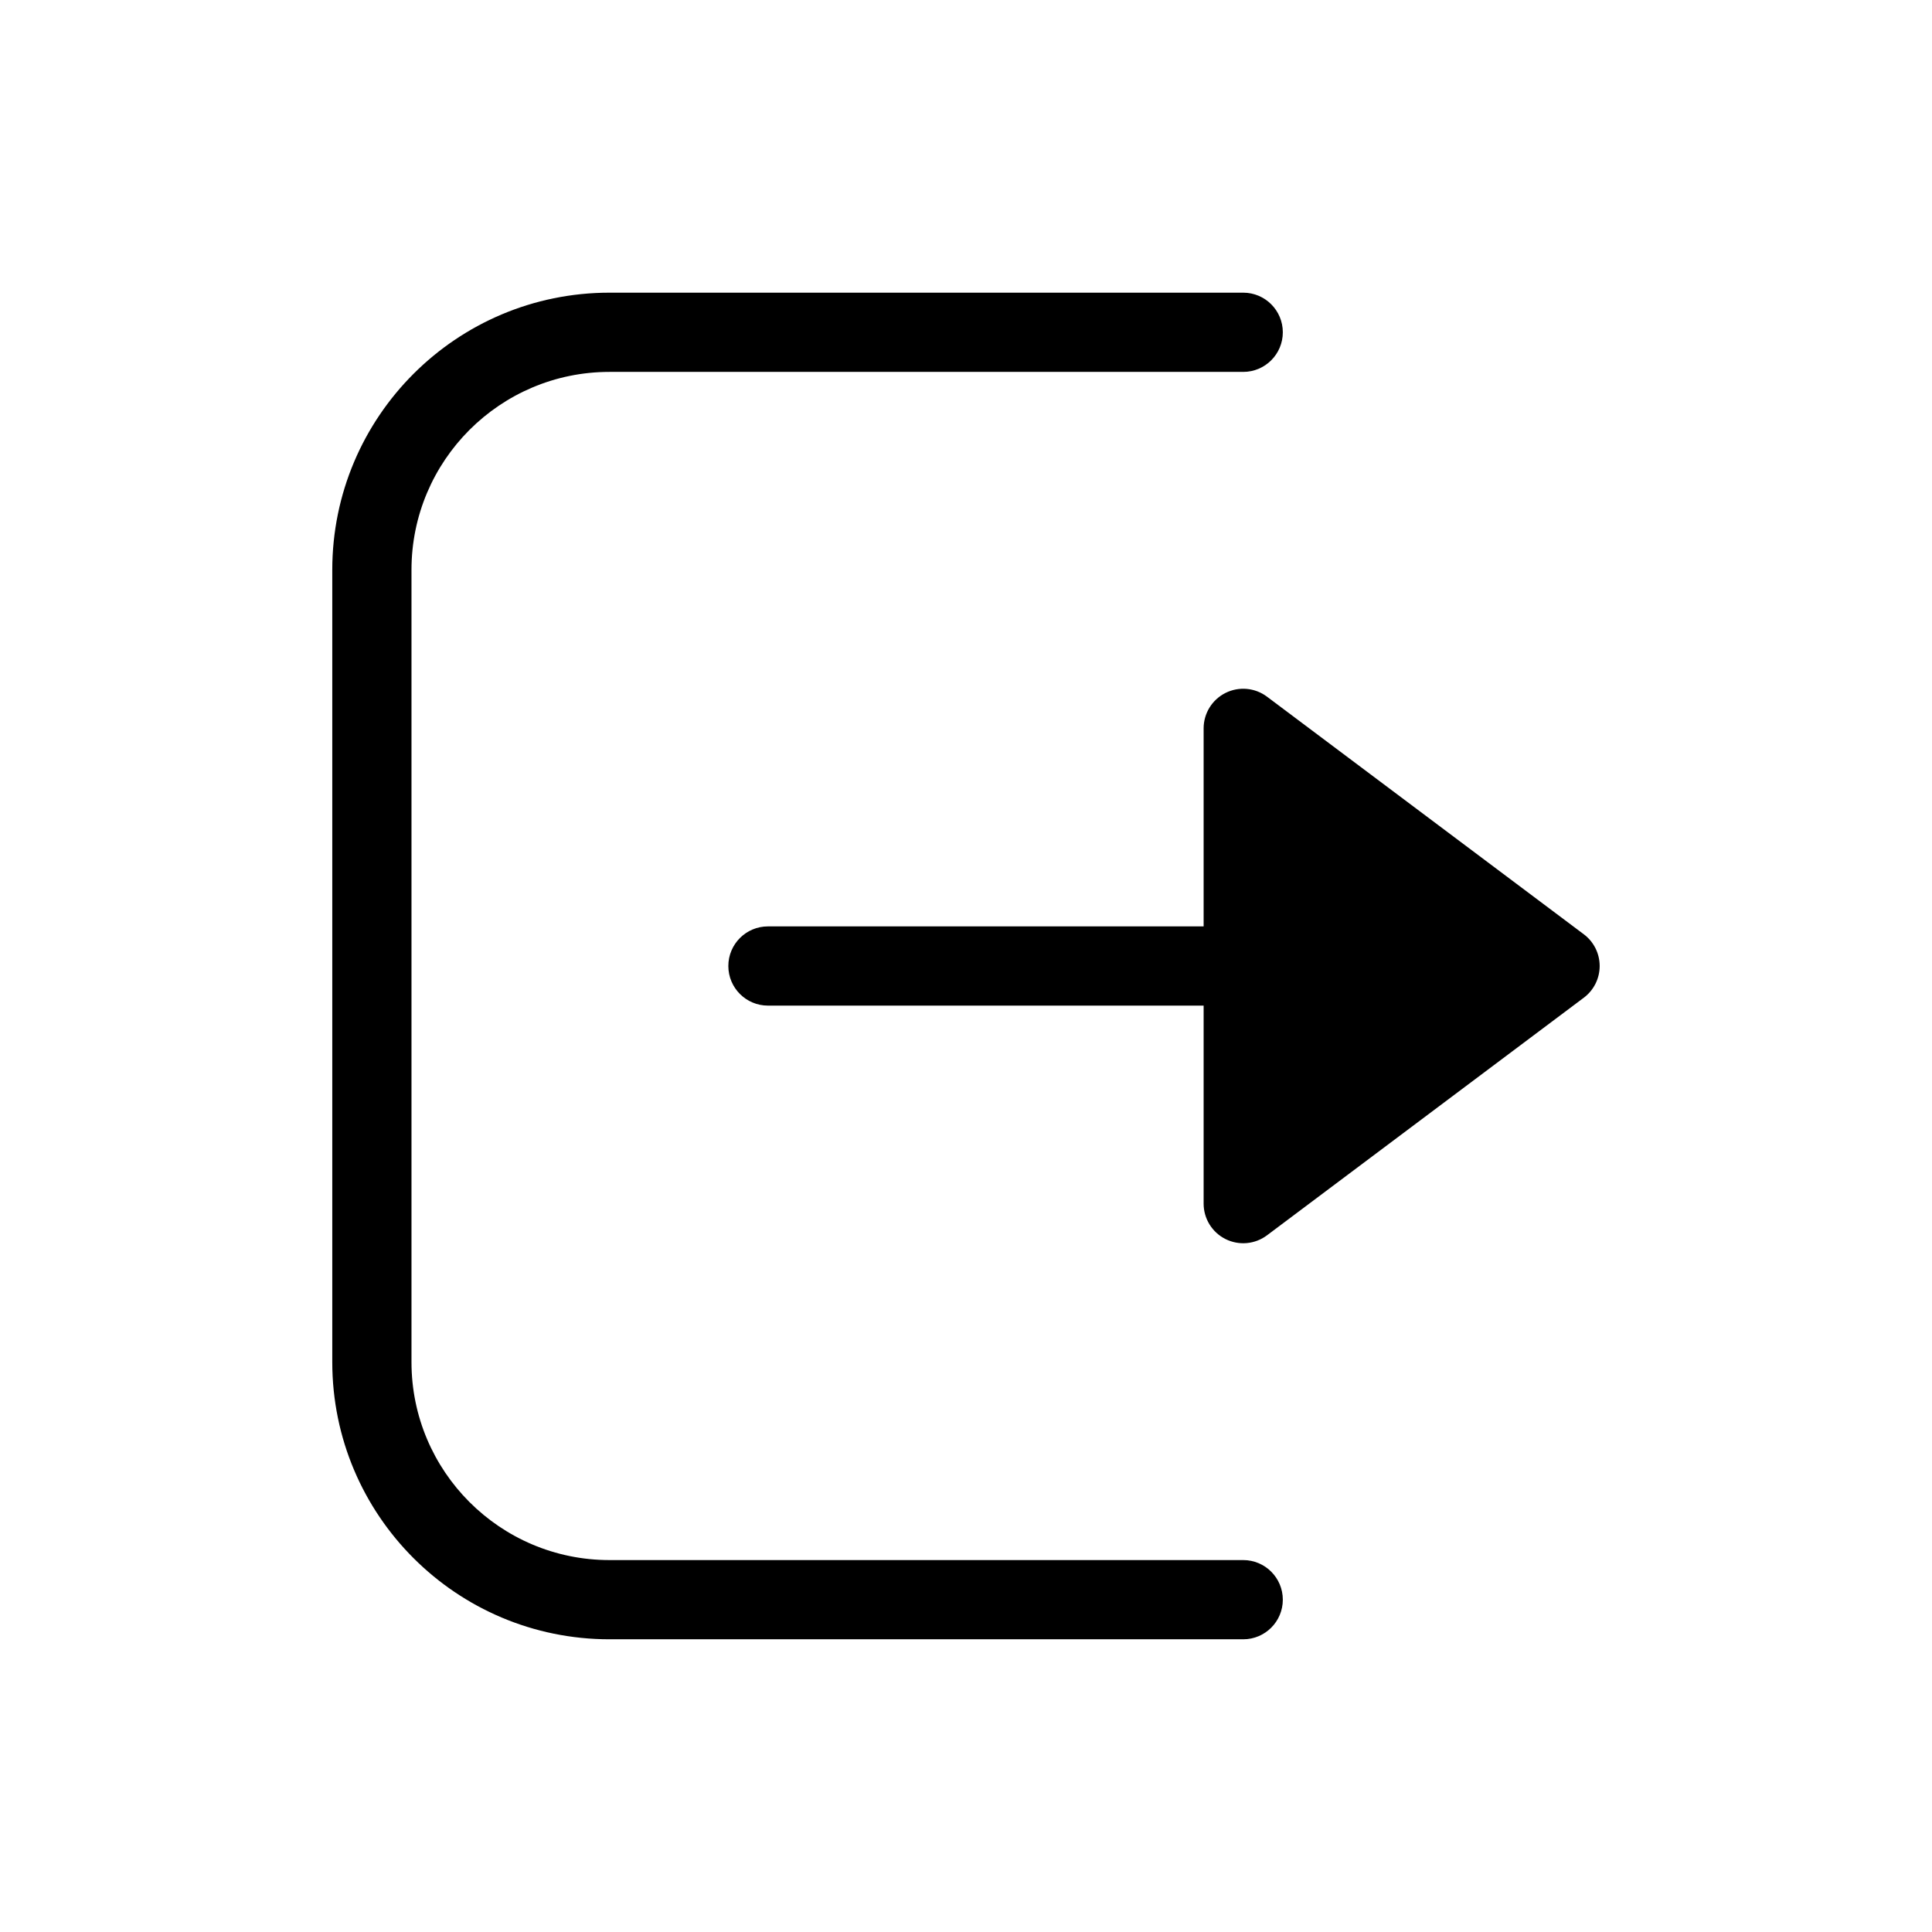
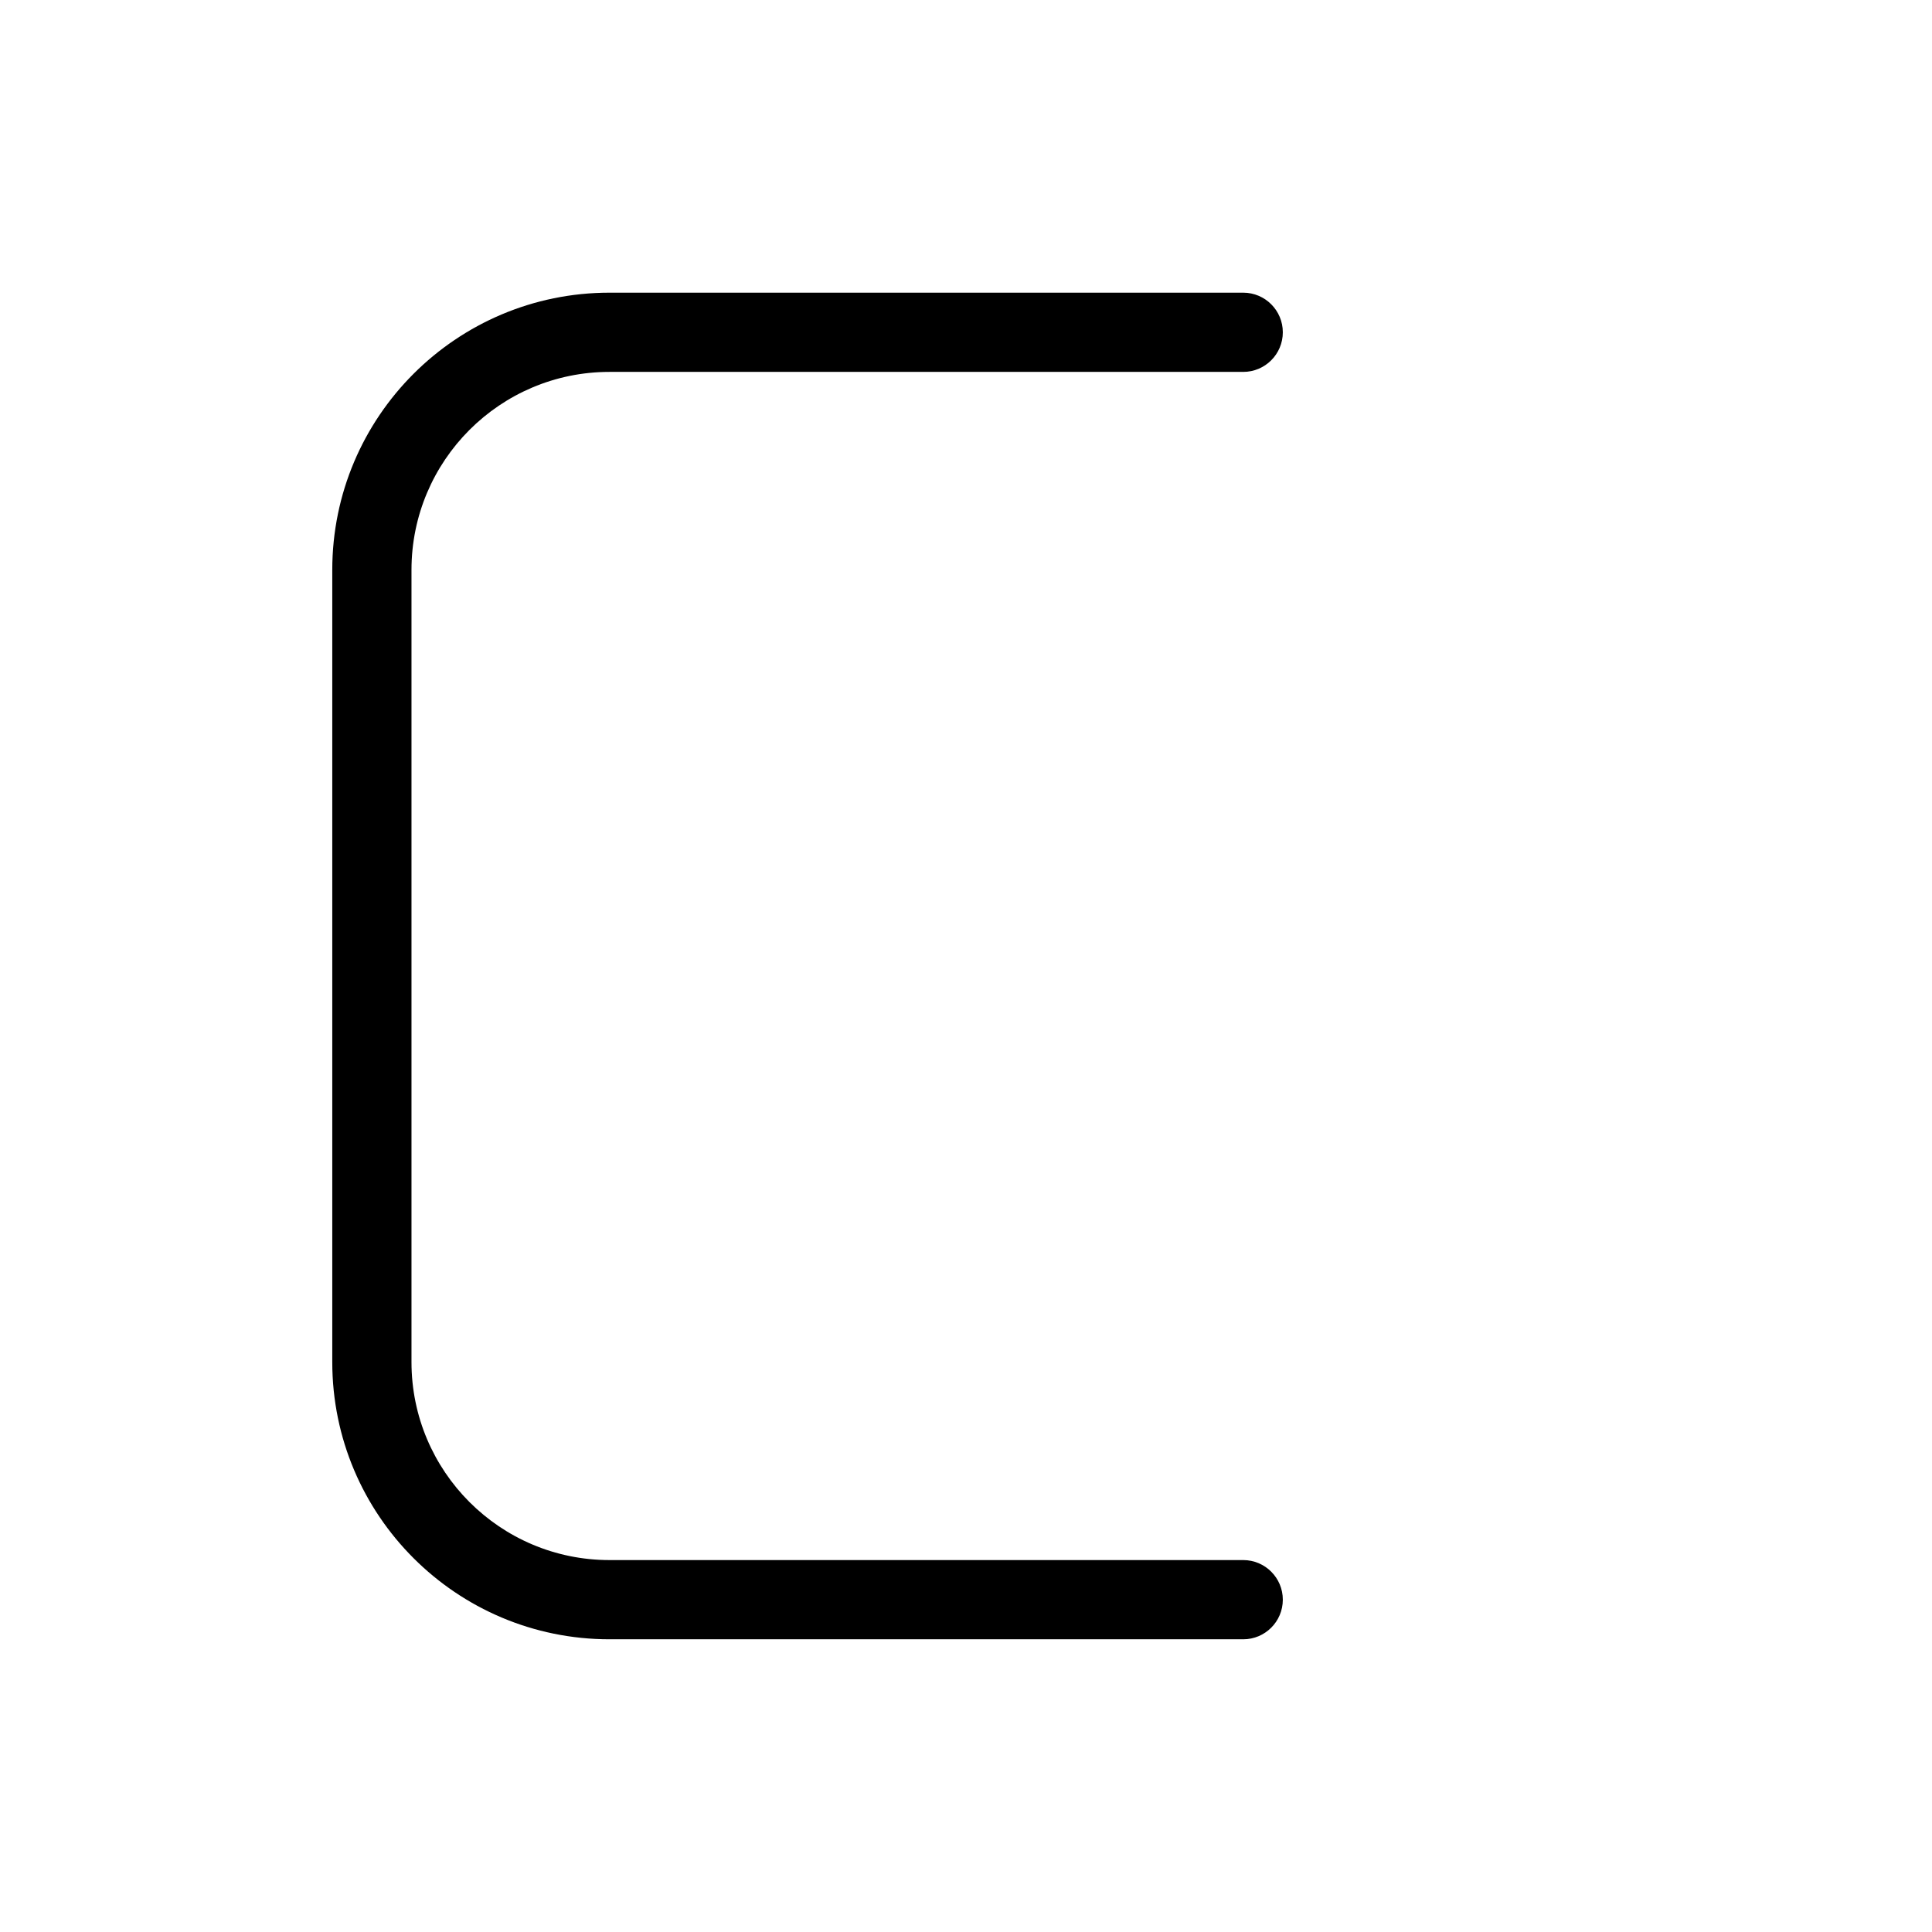
<svg xmlns="http://www.w3.org/2000/svg" fill="#000000" width="800px" height="800px" version="1.1" viewBox="144 144 512 512">
  <g>
    <path d="m483.96 232.06c0 5.797-4.699 10.496-10.492 10.496h-167.94c-28.984 0-52.48 23.496-52.48 52.48v209.92c0 28.984 23.496 52.48 52.48 52.48h167.94c5.793 0 10.492 4.703 10.492 10.496 0 5.797-4.699 10.496-10.492 10.496h-167.94c-40.578 0-73.473-32.895-73.473-73.473v-209.92c0-40.578 32.895-73.473 73.473-73.473h167.94c5.793 0 10.492 4.699 10.492 10.496z" fill-rule="evenodd" />
-     <path d="m567.93 400c0 3.301-1.555 6.414-4.195 8.395l-83.969 62.977c-3.18 2.387-7.438 2.769-10.992 0.992-3.555-1.777-5.801-5.414-5.801-9.387v-52.48h-115.46c-5.797 0-10.496-4.703-10.496-10.496 0-5.797 4.699-10.496 10.496-10.496h115.46v-52.48c0-3.977 2.246-7.609 5.801-9.391 3.555-1.777 7.812-1.395 10.992 0.992l83.969 62.977c2.641 1.98 4.195 5.094 4.195 8.398z" />
  </g>
</svg>